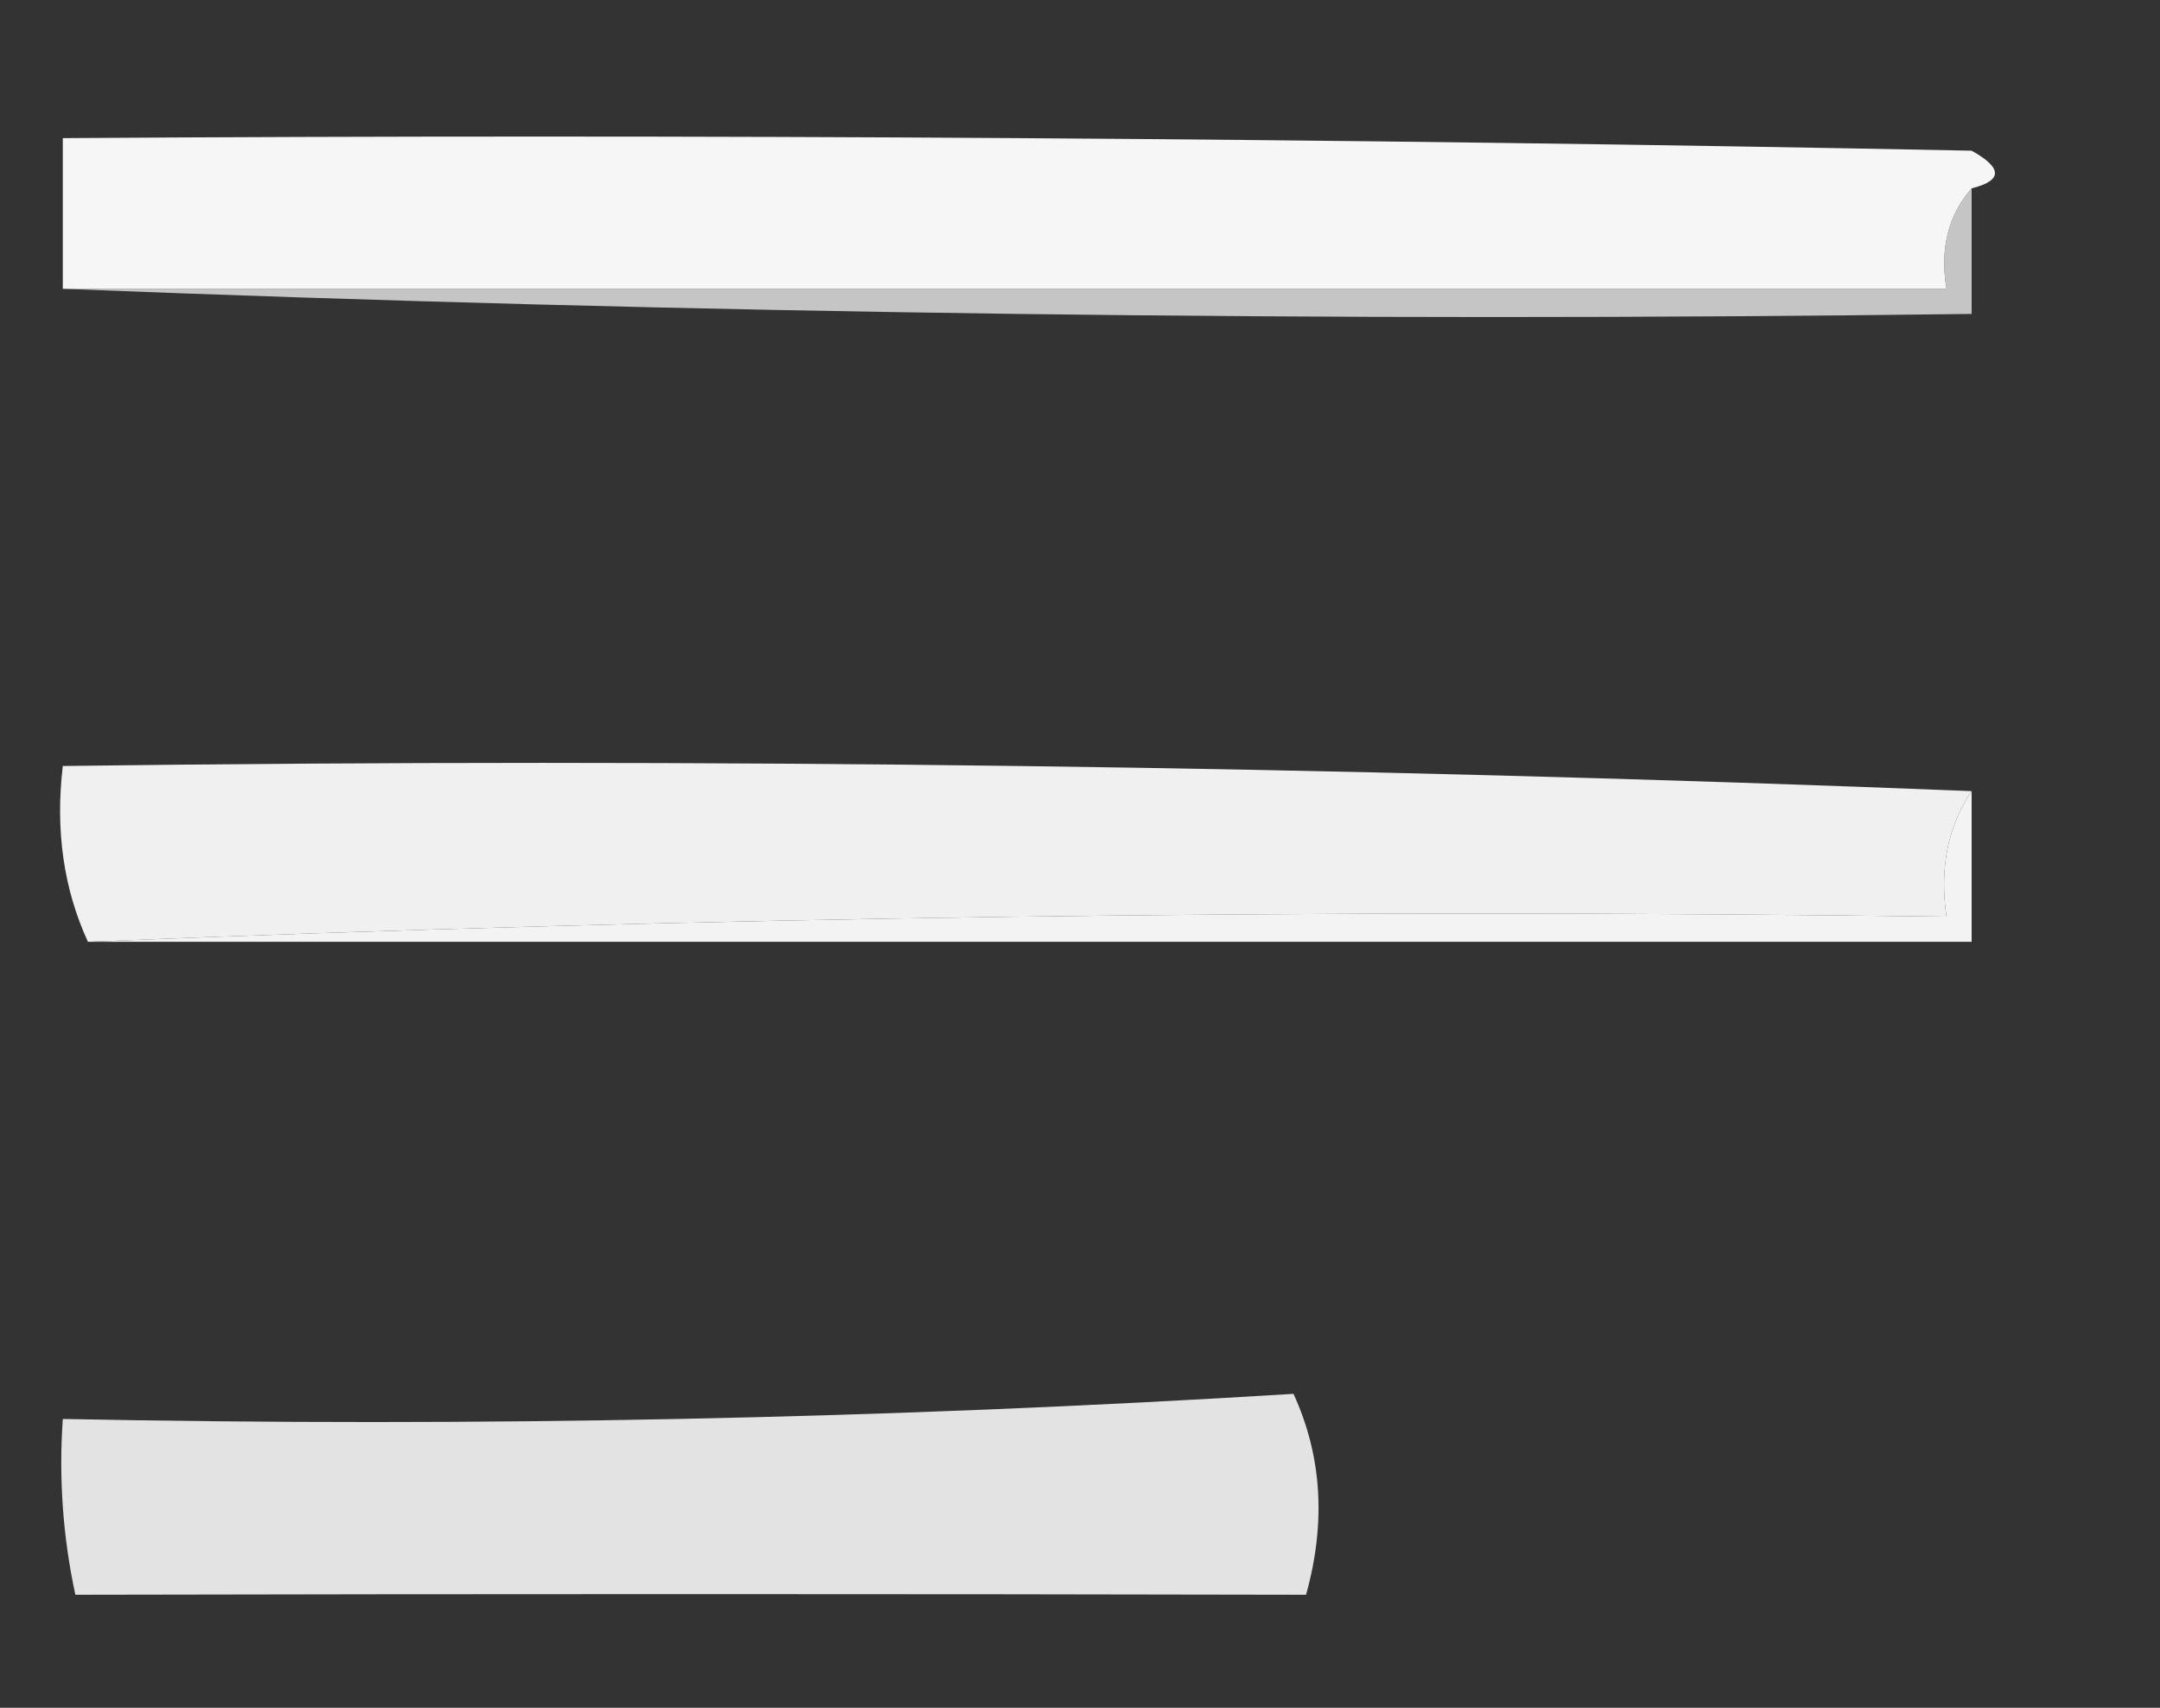
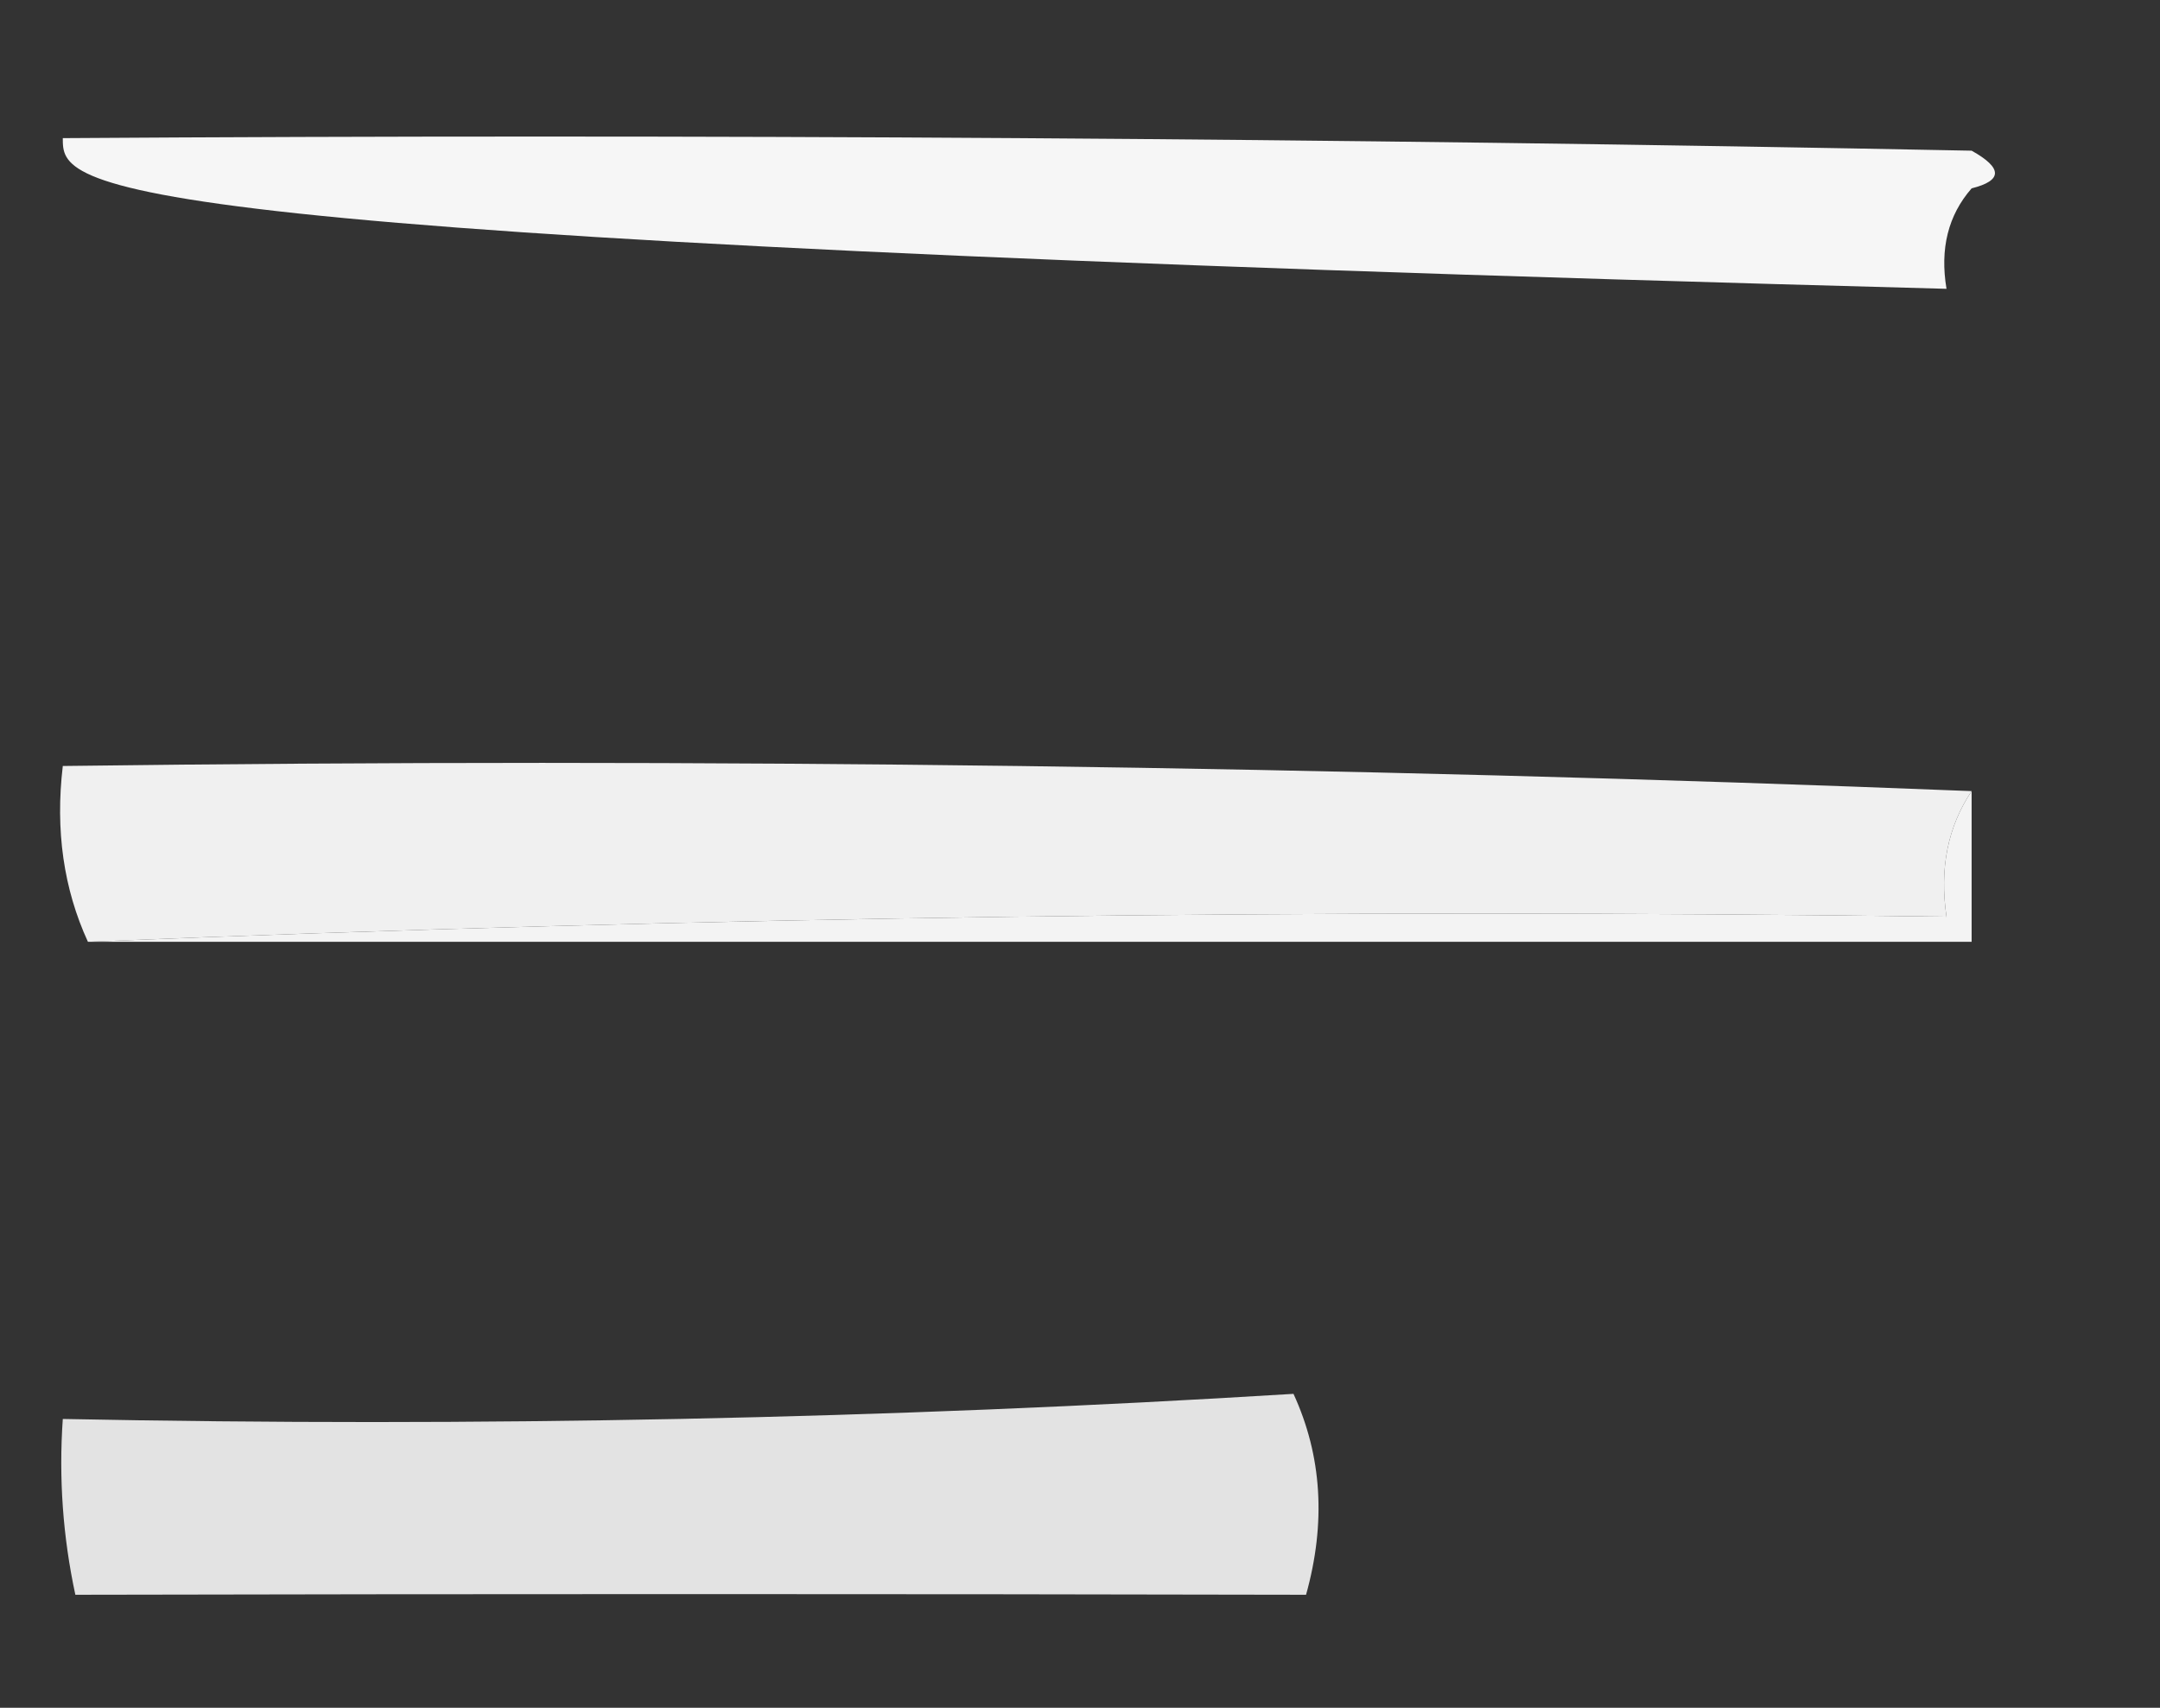
<svg xmlns="http://www.w3.org/2000/svg" version="1.1" width="86px" height="68px" style="shape-rendering:geometricPrecision; text-rendering:geometricPrecision; image-rendering:optimizeQuality; fill-rule:evenodd; clip-rule:evenodd">
  <rect width="100%" height="100%" fill="#333333" stroke="none" />
  <g>
-     <path style="opacity:0.957" fill="#fefefe" d="M 78.5,7.5 C 77.566,8.568 77.232,9.901 77.5,11.5C 52.5,11.5 27.5,11.5 2.5,11.5C 2.5,9.5 2.5,7.5 2.5,5.5C 27.835,5.333 53.169,5.5 78.5,6C 79.738,6.69 79.738,7.19 78.5,7.5 Z" />
+     <path style="opacity:0.957" fill="#fefefe" d="M 78.5,7.5 C 77.566,8.568 77.232,9.901 77.5,11.5C 2.5,9.5 2.5,7.5 2.5,5.5C 27.835,5.333 53.169,5.5 78.5,6C 79.738,6.69 79.738,7.19 78.5,7.5 Z" />
  </g>
  <g>
-     <path style="opacity:0.811" fill="#e6e6e6" d="M 78.5,7.5 C 78.5,9.167 78.5,10.833 78.5,12.5C 52.995,12.831 27.661,12.498 2.5,11.5C 27.5,11.5 52.5,11.5 77.5,11.5C 77.232,9.901 77.566,8.568 78.5,7.5 Z" />
-   </g>
+     </g>
  <g>
    <path style="opacity:0.928" fill="#fefefe" d="M 78.5,31.5 C 77.549,32.919 77.216,34.585 77.5,36.5C 52.661,36.169 27.994,36.502 3.5,37.5C 2.532,35.393 2.198,33.059 2.5,30.5C 28.006,30.169 53.339,30.502 78.5,31.5 Z" />
  </g>
  <g>
    <path style="opacity:1" fill="#f3f3f3" d="M 78.5,31.5 C 78.5,33.5 78.5,35.5 78.5,37.5C 53.5,37.5 28.5,37.5 3.5,37.5C 27.994,36.502 52.661,36.169 77.5,36.5C 77.216,34.585 77.549,32.919 78.5,31.5 Z" />
  </g>
  <g>
    <path style="opacity:0.867" fill="#fdfdfd" d="M 51.5,55.5 C 52.634,57.966 52.801,60.633 52,63.5C 35.599,63.465 19.266,63.465 3,63.5C 2.503,61.19 2.337,58.857 2.5,56.5C 19.009,56.83 35.342,56.496 51.5,55.5 Z" />
  </g>
</svg>